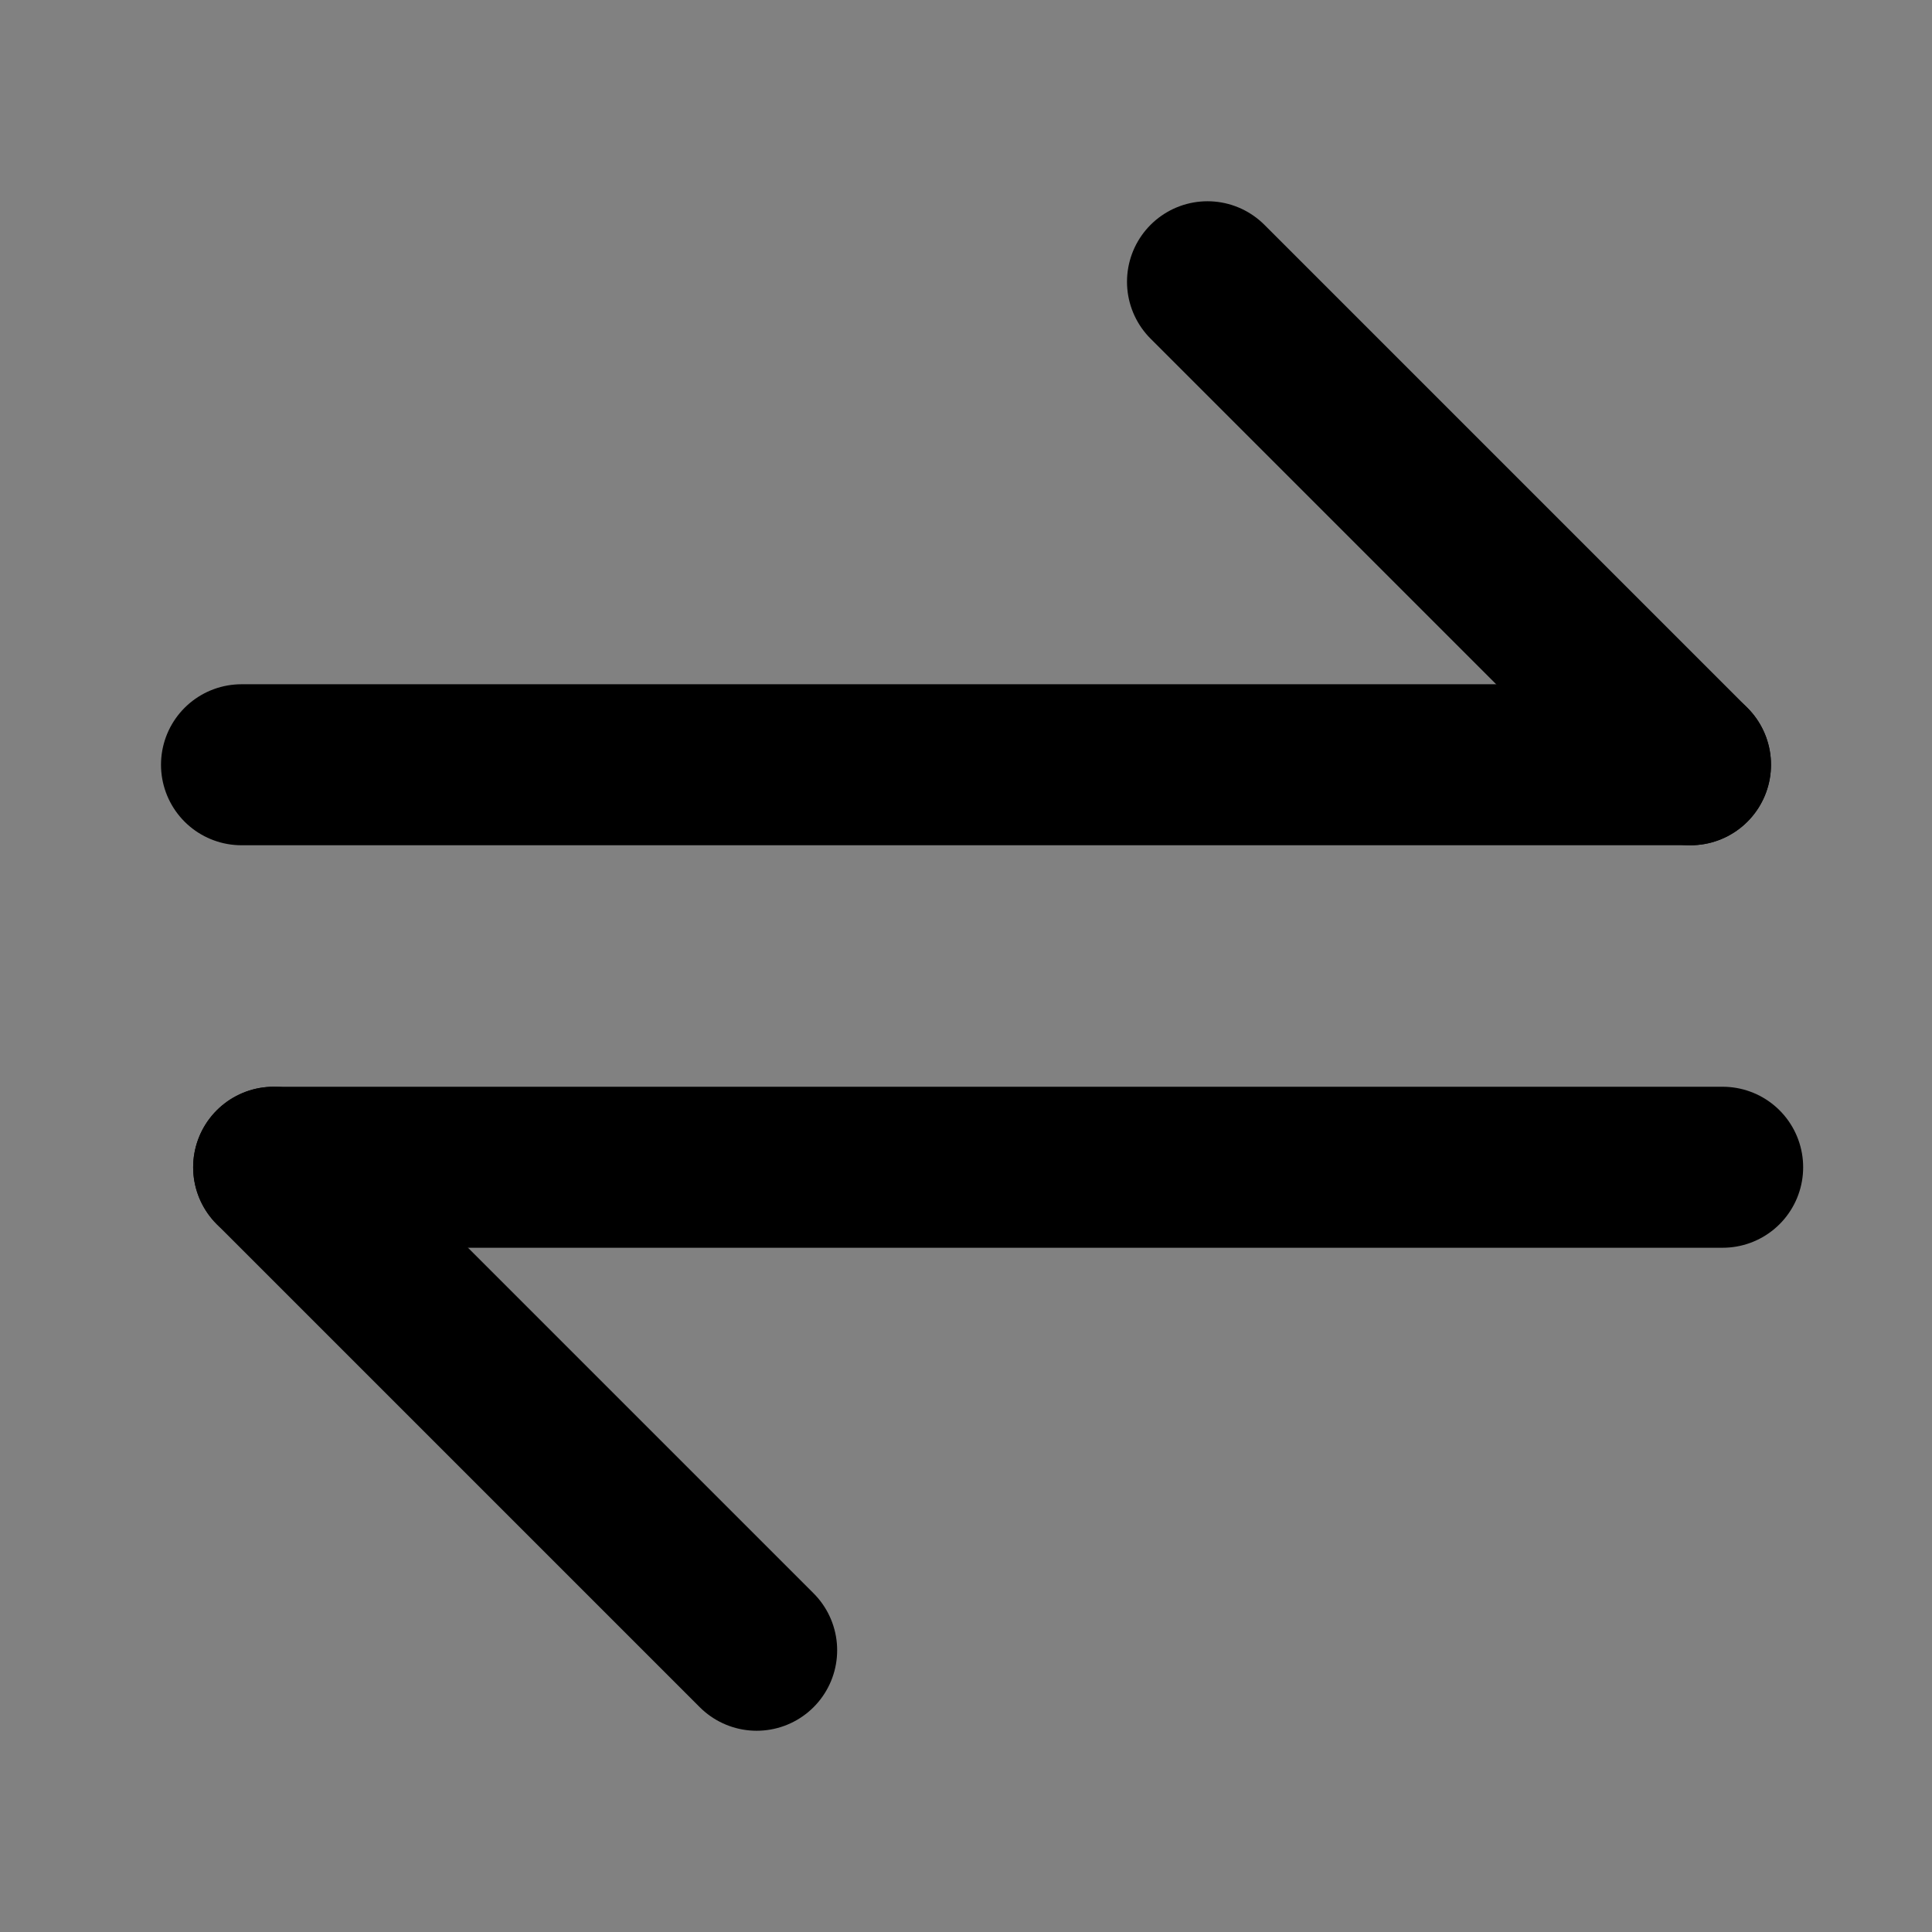
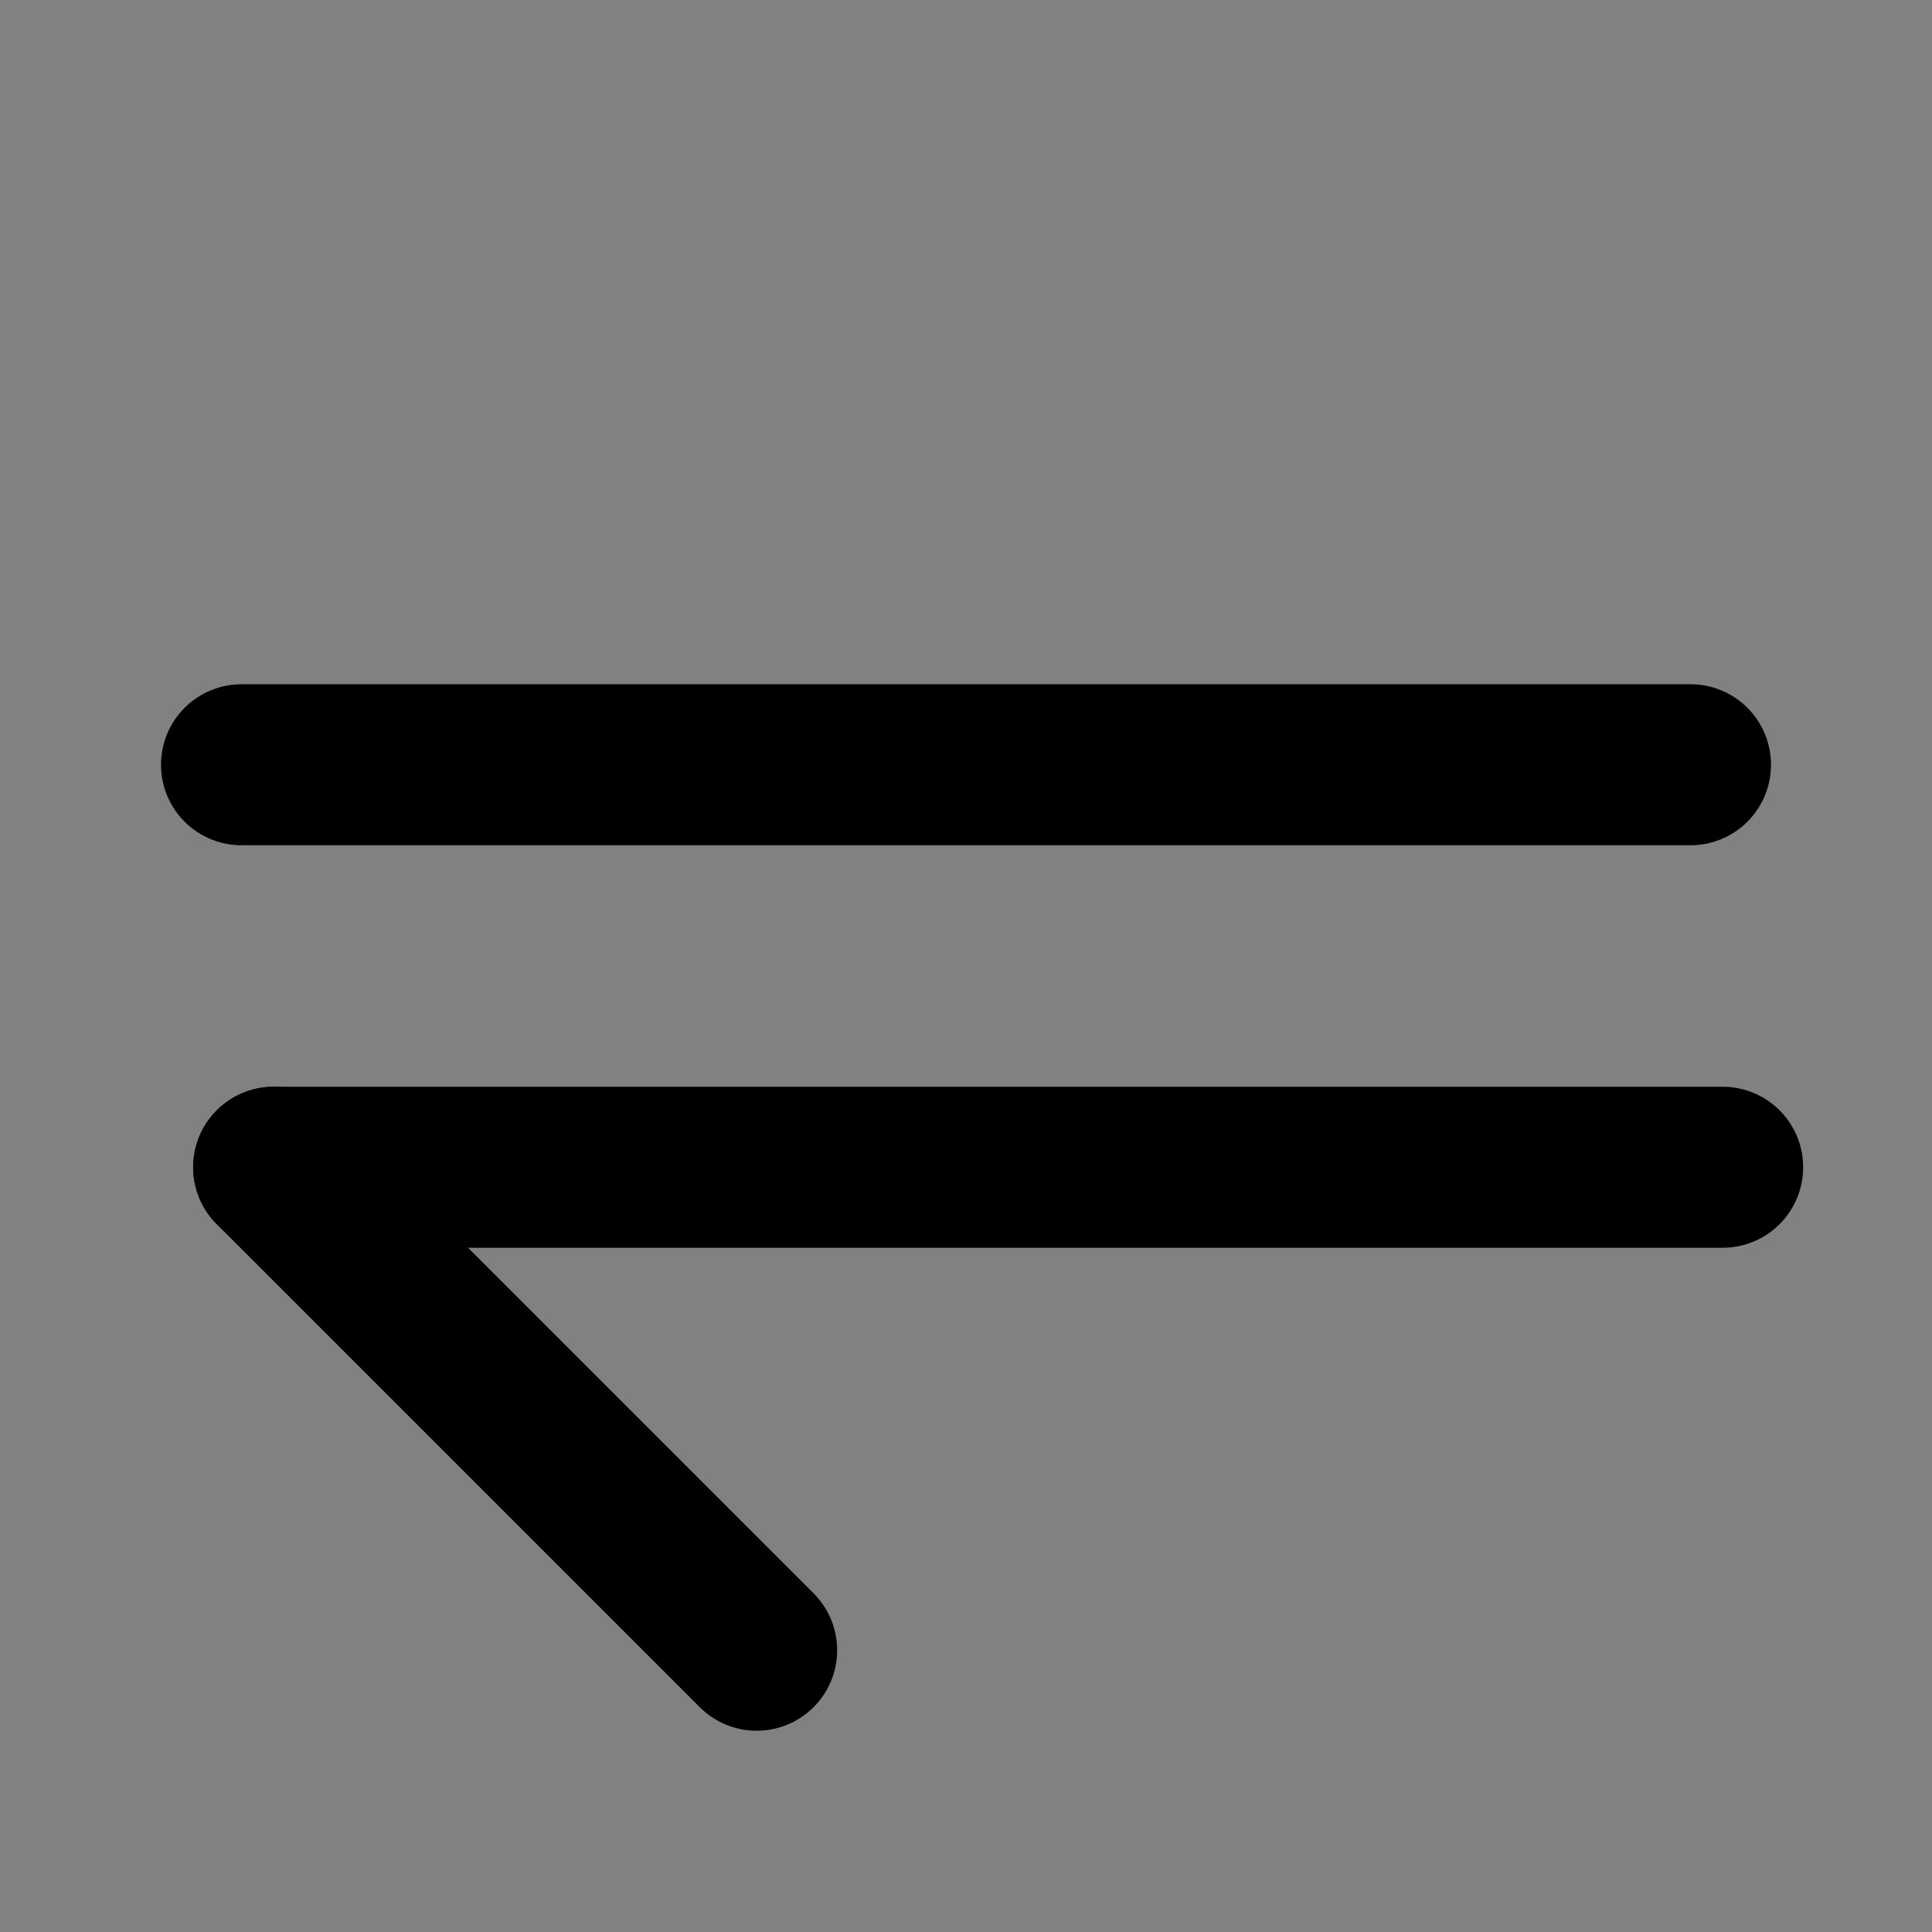
<svg xmlns="http://www.w3.org/2000/svg" width="800px" height="800px" viewBox="0 0 48 48" fill="none">
  <rect x="0" y="0" width="48" height="48" fill="#808080" stroke="none" />
  <rect width="48" height="48" fill="white" fill-opacity="0.01" />
  <path d="M42 19H6" stroke="#000000" stroke-width="4" stroke-linecap="round" stroke-linejoin="round" />
-   <path d="M30 7L42 19" stroke="#000000" stroke-width="4" stroke-linecap="round" stroke-linejoin="round" />
  <path d="M6.799 29H42.799" stroke="#000000" stroke-width="4" stroke-linecap="round" stroke-linejoin="round" />
  <path d="M6.799 29L18.799 41" stroke="#000000" stroke-width="4" stroke-linecap="round" stroke-linejoin="round" />
</svg>